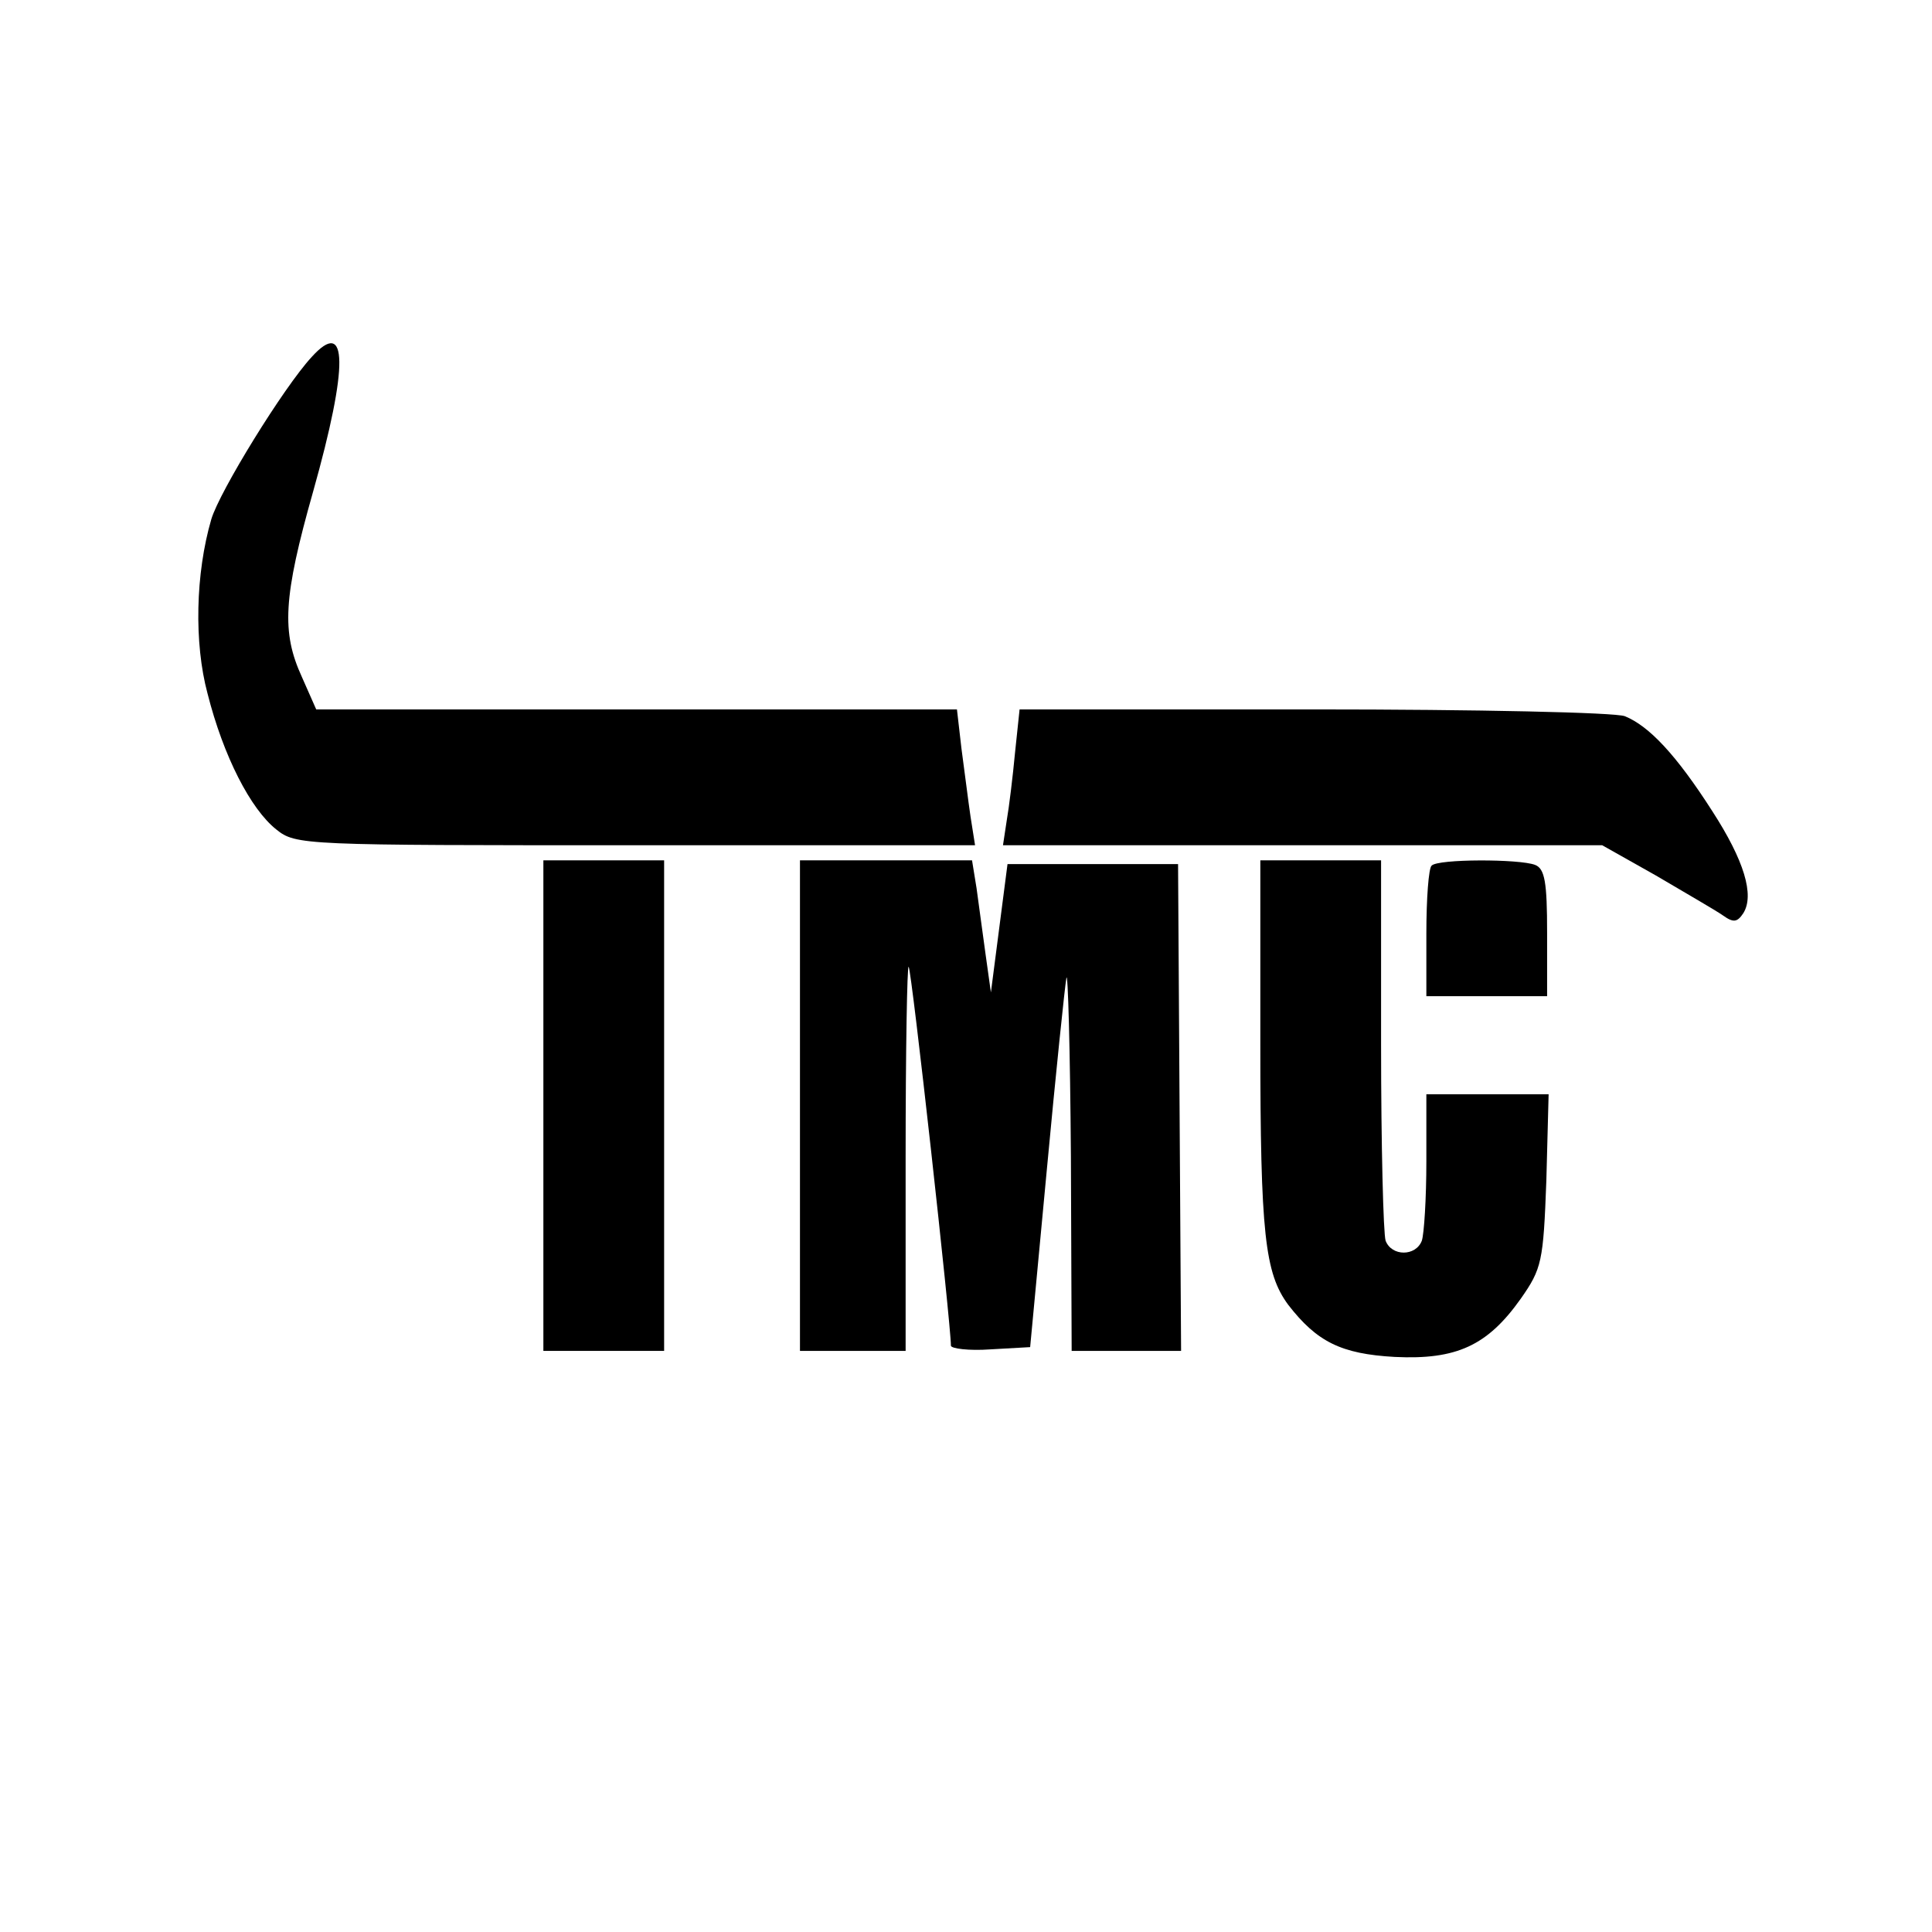
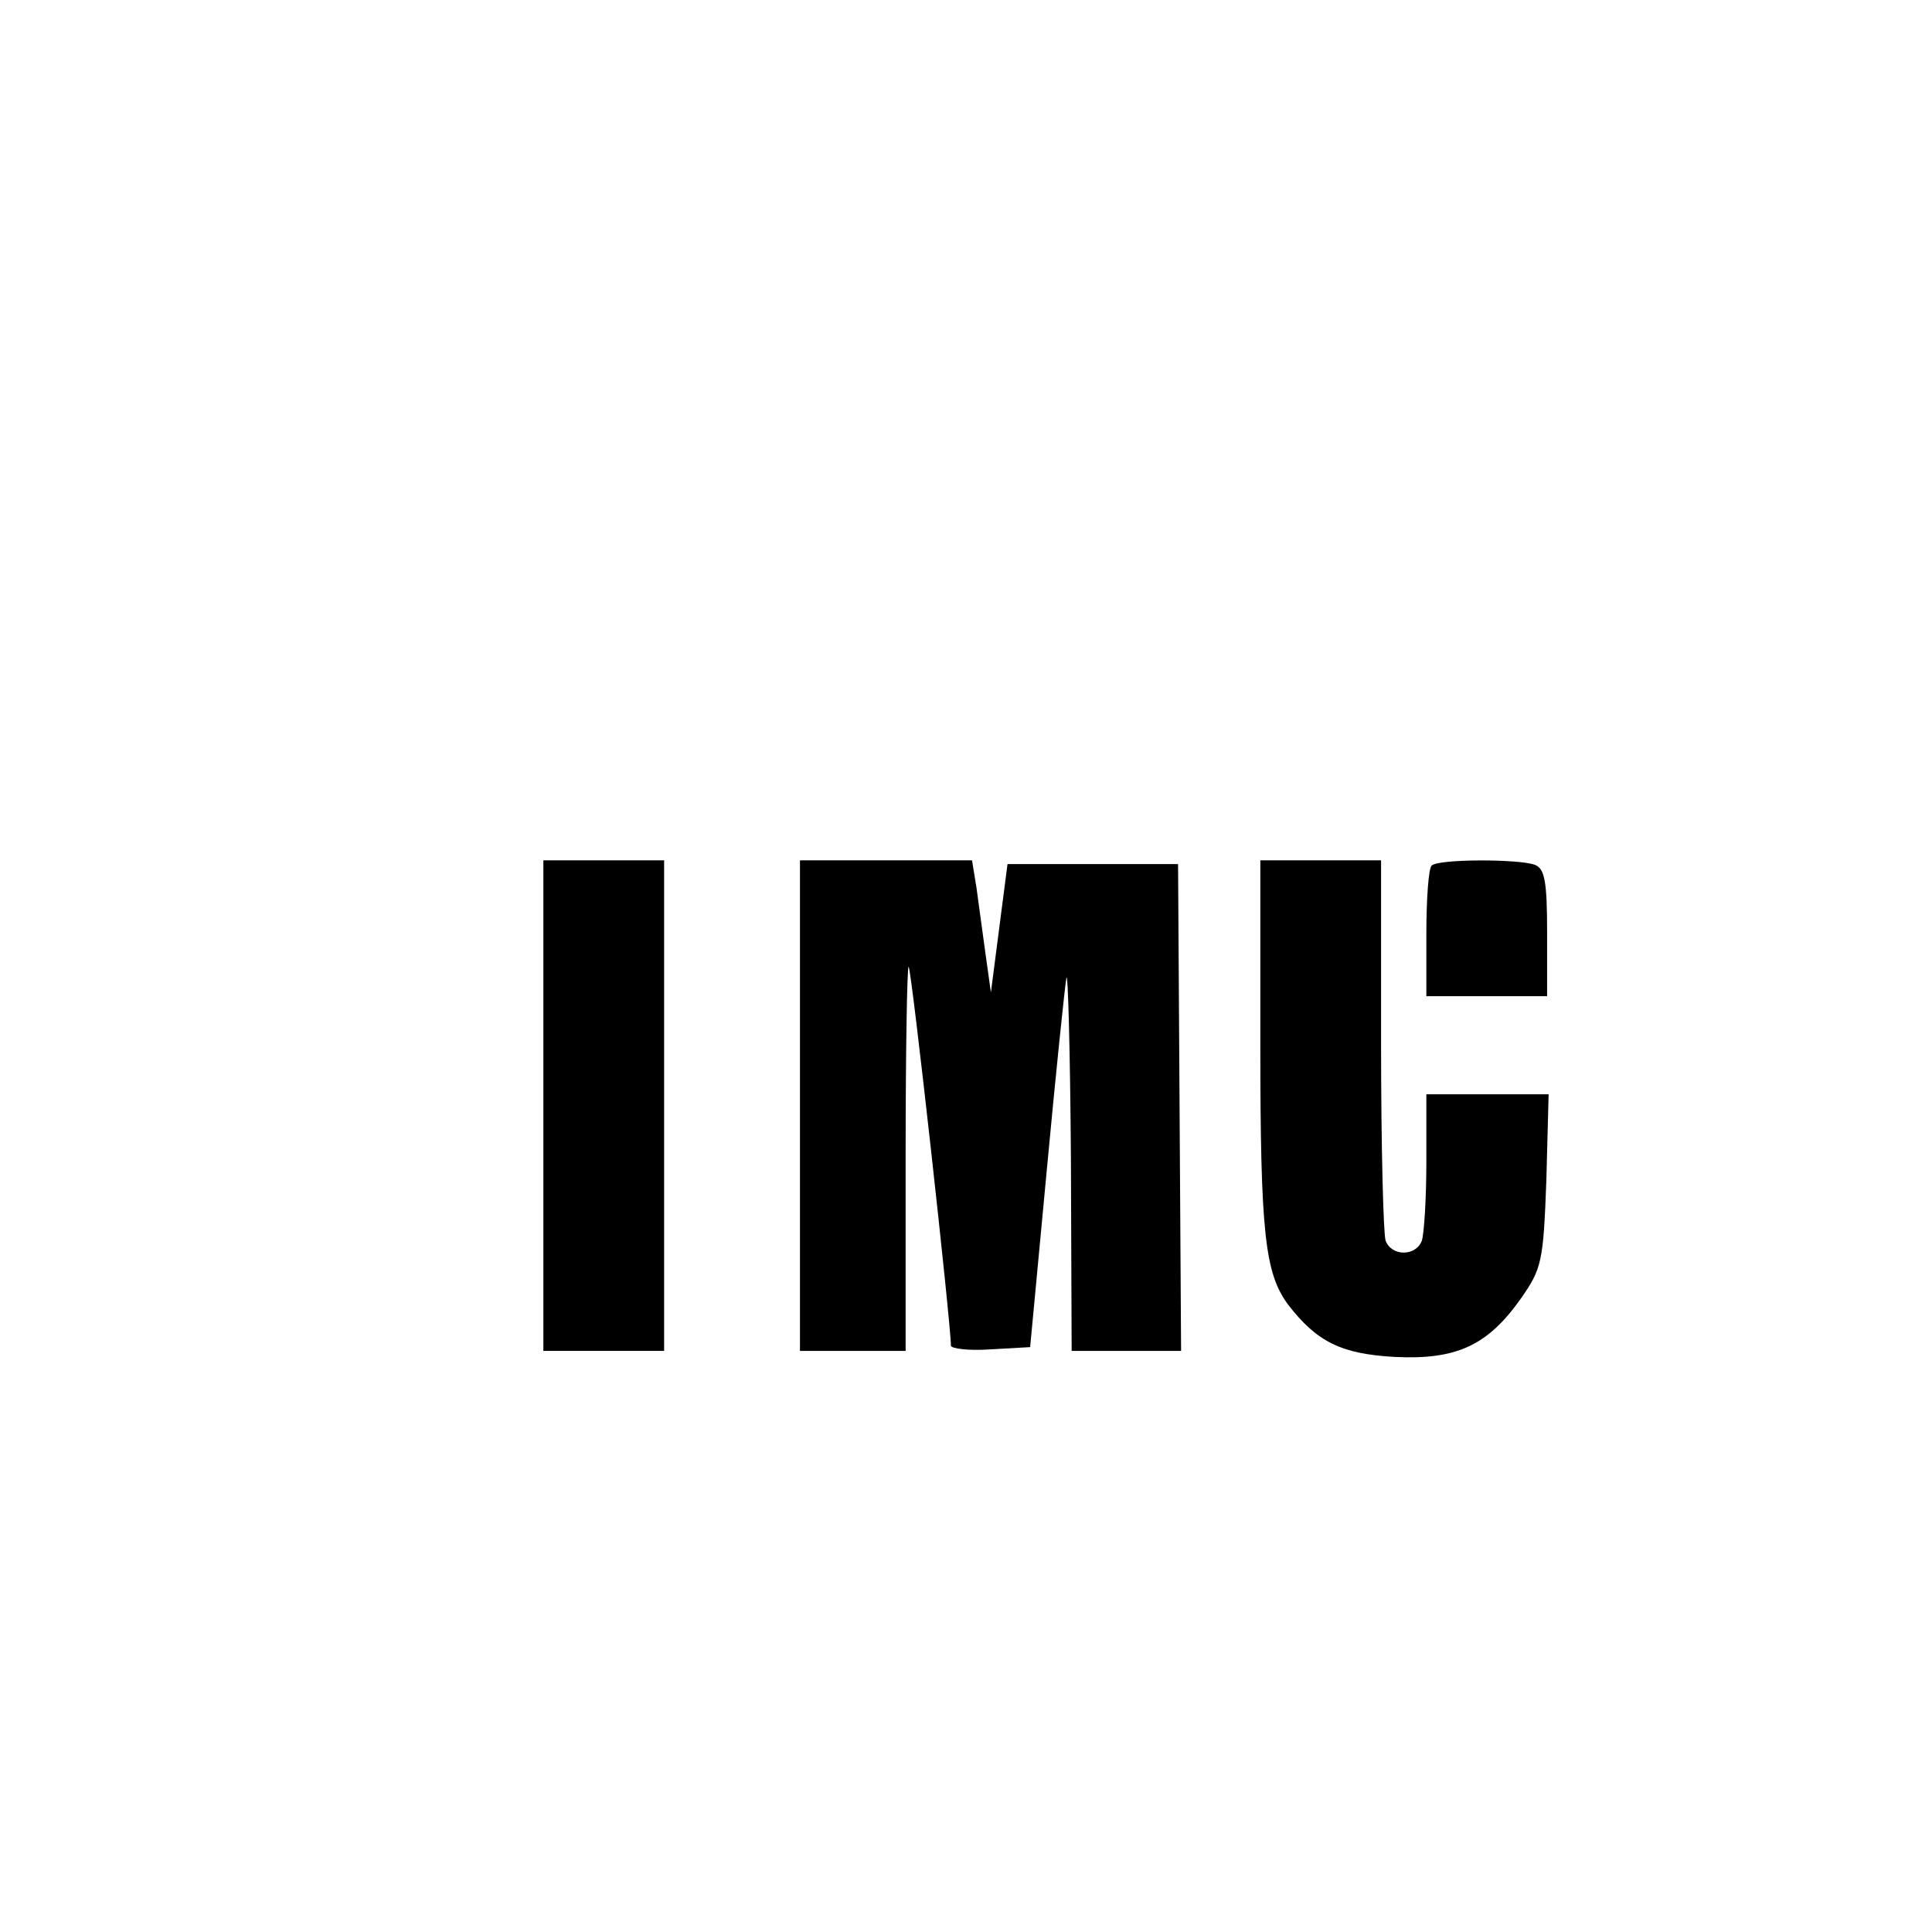
<svg xmlns="http://www.w3.org/2000/svg" version="1.0" width="256pt" height="256pt" viewBox="0 0 256 256" preserveAspectRatio="xMidYMid meet">
  <g transform="translate(0,256) scale(0.1,-0.1)" fill="#000000" stroke="none">
-     <path d="M413 2087 c-37 -40 -122 -178 -133 -215 -21 -72 -23 -164 -5 -231 21 -83 57 -153 91 -180 26 -21 35 -21 476 -21 l450 0 -6 38 c-3 20 -8 61 -12 90 l-6 52 -424 0 -425 0 -19 43 c-27 59 -25 105 15 246 47 167 46 231 -2 178z" />
-     <path d="M1345 1563 c-3 -32 -8 -73 -11 -90 l-5 -33 397 0 397 0 71 -40 c39 -23 79 -46 89 -53 14 -10 19 -9 27 3 15 24 1 70 -41 135 -48 75 -84 113 -116 126 -13 5 -195 9 -413 9 l-389 0 -6 -57z" />
    <path d="M720 1095 l0 -325 80 0 80 0 0 325 0 325 -80 0 -80 0 0 -325z" />
    <path d="M1060 1095 l0 -325 70 0 70 0 0 257 c0 141 2 254 4 252 4 -4 56 -473 56 -502 0 -4 24 -7 52 -5 l53 3 22 234 c12 129 24 244 26 255 2 12 5 -95 6 -236 l1 -258 73 0 72 0 -2 322 -2 323 -113 0 -113 0 -11 -85 -11 -85 -7 50 c-4 28 -9 67 -12 88 l-6 37 -114 0 -114 0 0 -325z" />
    <path d="M1670 1178 c0 -253 6 -305 37 -347 38 -49 70 -65 141 -69 82 -4 123 15 167 77 28 40 30 49 34 157 l3 114 -81 0 -81 0 0 -89 c0 -49 -3 -96 -6 -105 -8 -21 -40 -21 -48 0 -3 9 -6 126 -6 260 l0 244 -80 0 -80 0 0 -242z" />
    <path d="M1897 1413 c-4 -3 -7 -44 -7 -90 l0 -83 80 0 80 0 0 84 c0 67 -3 85 -16 90 -21 8 -129 8 -137 -1z" />
  </g>
</svg>